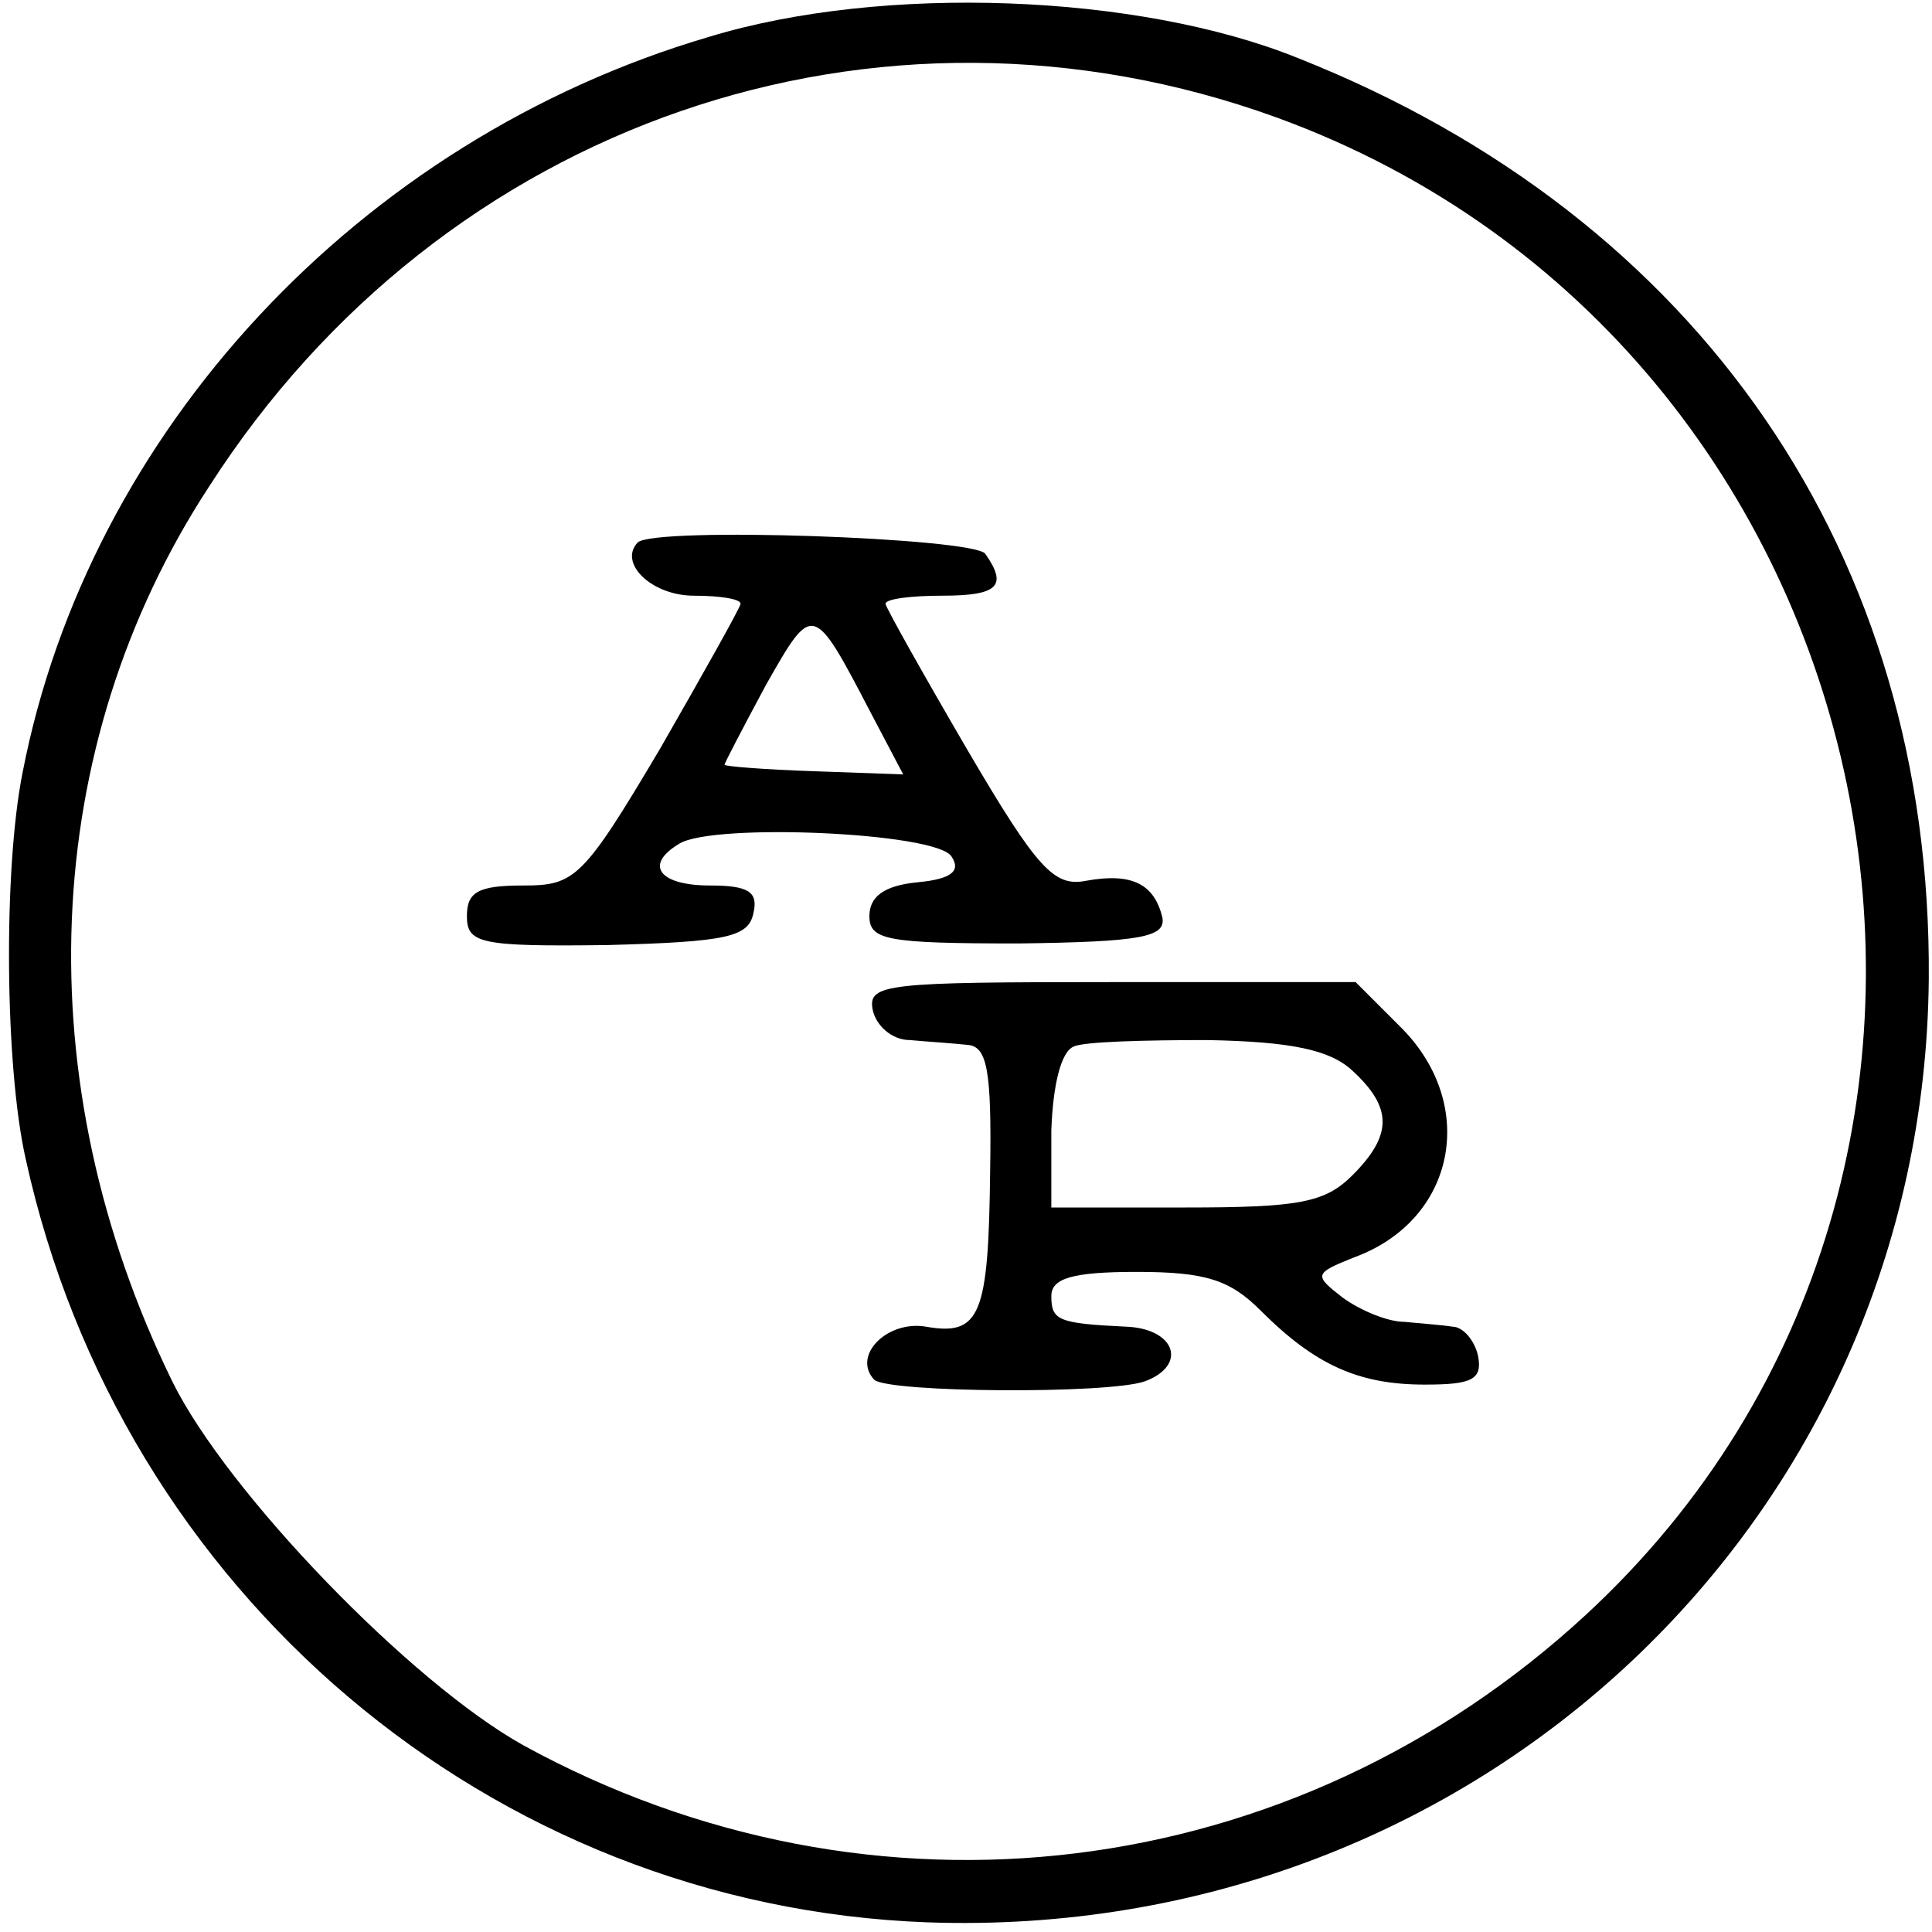
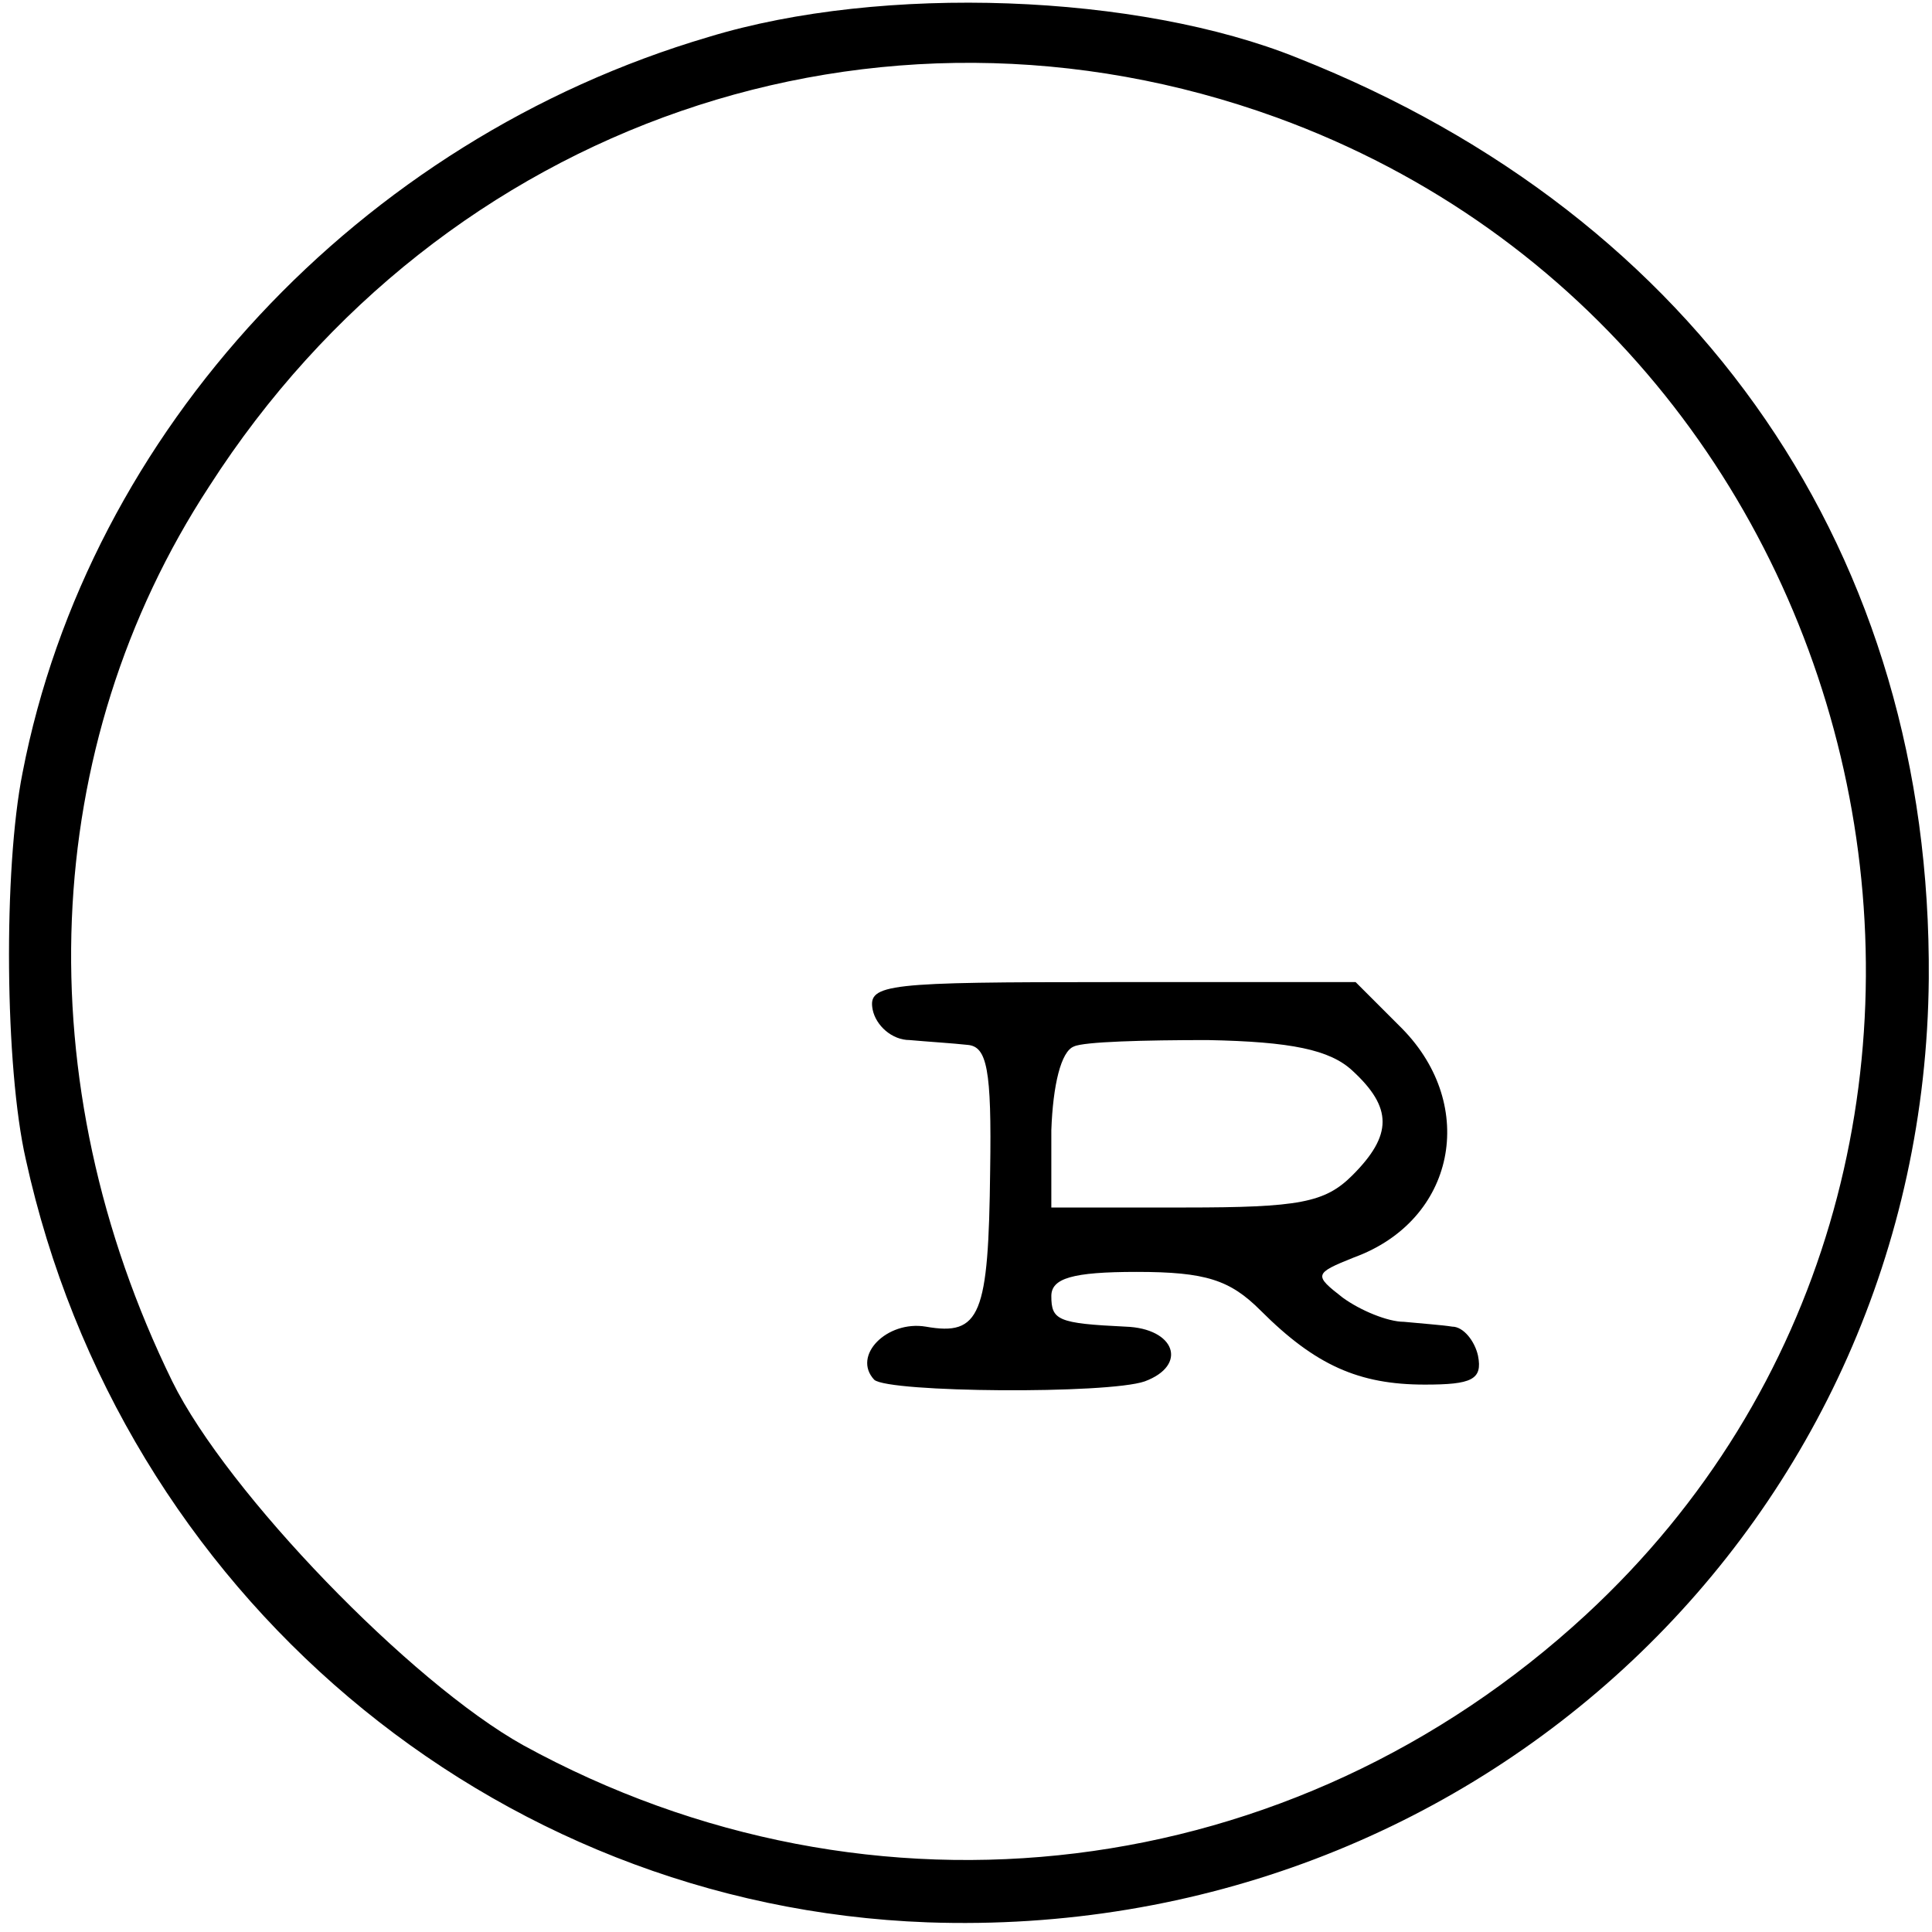
<svg xmlns="http://www.w3.org/2000/svg" version="1.0" width="120pt" height="120pt" viewBox="0 0 120 120" preserveAspectRatio="xMidYMid meet">
  <g transform="translate(0,120) scale(0.1,-0.1)" fill="#000000" stroke="none">
    <path d="M440 1177 c-217 -64 -385 -245 -426 -457 -12 -60 -11 -183 2 -240 59 -269 289 -464 560 -474 341 -12 619 250 622 586 2 263 -142 473 -392 572 -99 40 -258 46 -366 13z m353 -50 c387 -141 493 -652 192 -930 -182 -168 -443 -200 -660 -81 -70 39 -184 157 -218 226 -91 186 -83 394 23 556 145 226 415 319 663 229z" />
-     <path d="M396 863 c-12 -13 9 -33 35 -33 16 0 29 -2 29 -5 0 -2 -23 -43 -50 -90 -48 -81 -53 -85 -85 -85 -28 0 -35 -4 -35 -19 0 -17 8 -19 87 -18 75 2 88 5 91 20 3 13 -3 17 -27 17 -32 0 -41 13 -19 26 21 13 160 7 169 -8 6 -9 0 -14 -21 -16 -21 -2 -30 -9 -30 -21 0 -15 11 -17 93 -17 76 1 91 4 89 16 -5 21 -19 28 -47 23 -20 -4 -30 6 -74 81 -28 48 -51 89 -51 91 0 3 16 5 35 5 35 0 41 6 27 26 -7 10 -206 17 -216 7z m145 -106 l20 -38 -56 2 c-30 1 -55 3 -55 4 0 1 12 24 26 50 29 51 29 51 65 -18z" />
    <path d="M542 573 c2 -10 12 -19 23 -19 11 -1 27 -2 36 -3 12 -1 15 -15 14 -78 -1 -90 -6 -103 -40 -97 -24 4 -46 -18 -32 -33 9 -8 145 -9 168 -1 27 10 19 33 -12 34 -42 2 -46 4 -46 19 0 11 13 15 53 15 43 0 58 -5 77 -24 34 -34 61 -46 102 -46 29 0 36 3 33 18 -2 9 -9 18 -16 18 -6 1 -20 2 -30 3 -10 0 -27 7 -38 15 -18 14 -18 15 7 25 63 23 77 94 30 142 l-29 29 -152 0 c-139 0 -151 -1 -148 -17z m298 -38 c25 -23 25 -40 0 -65 -17 -17 -33 -20 -104 -20 l-83 0 0 48 c1 28 6 49 14 52 6 3 44 4 83 4 52 -1 76 -6 90 -19z" />
  </g>
</svg>